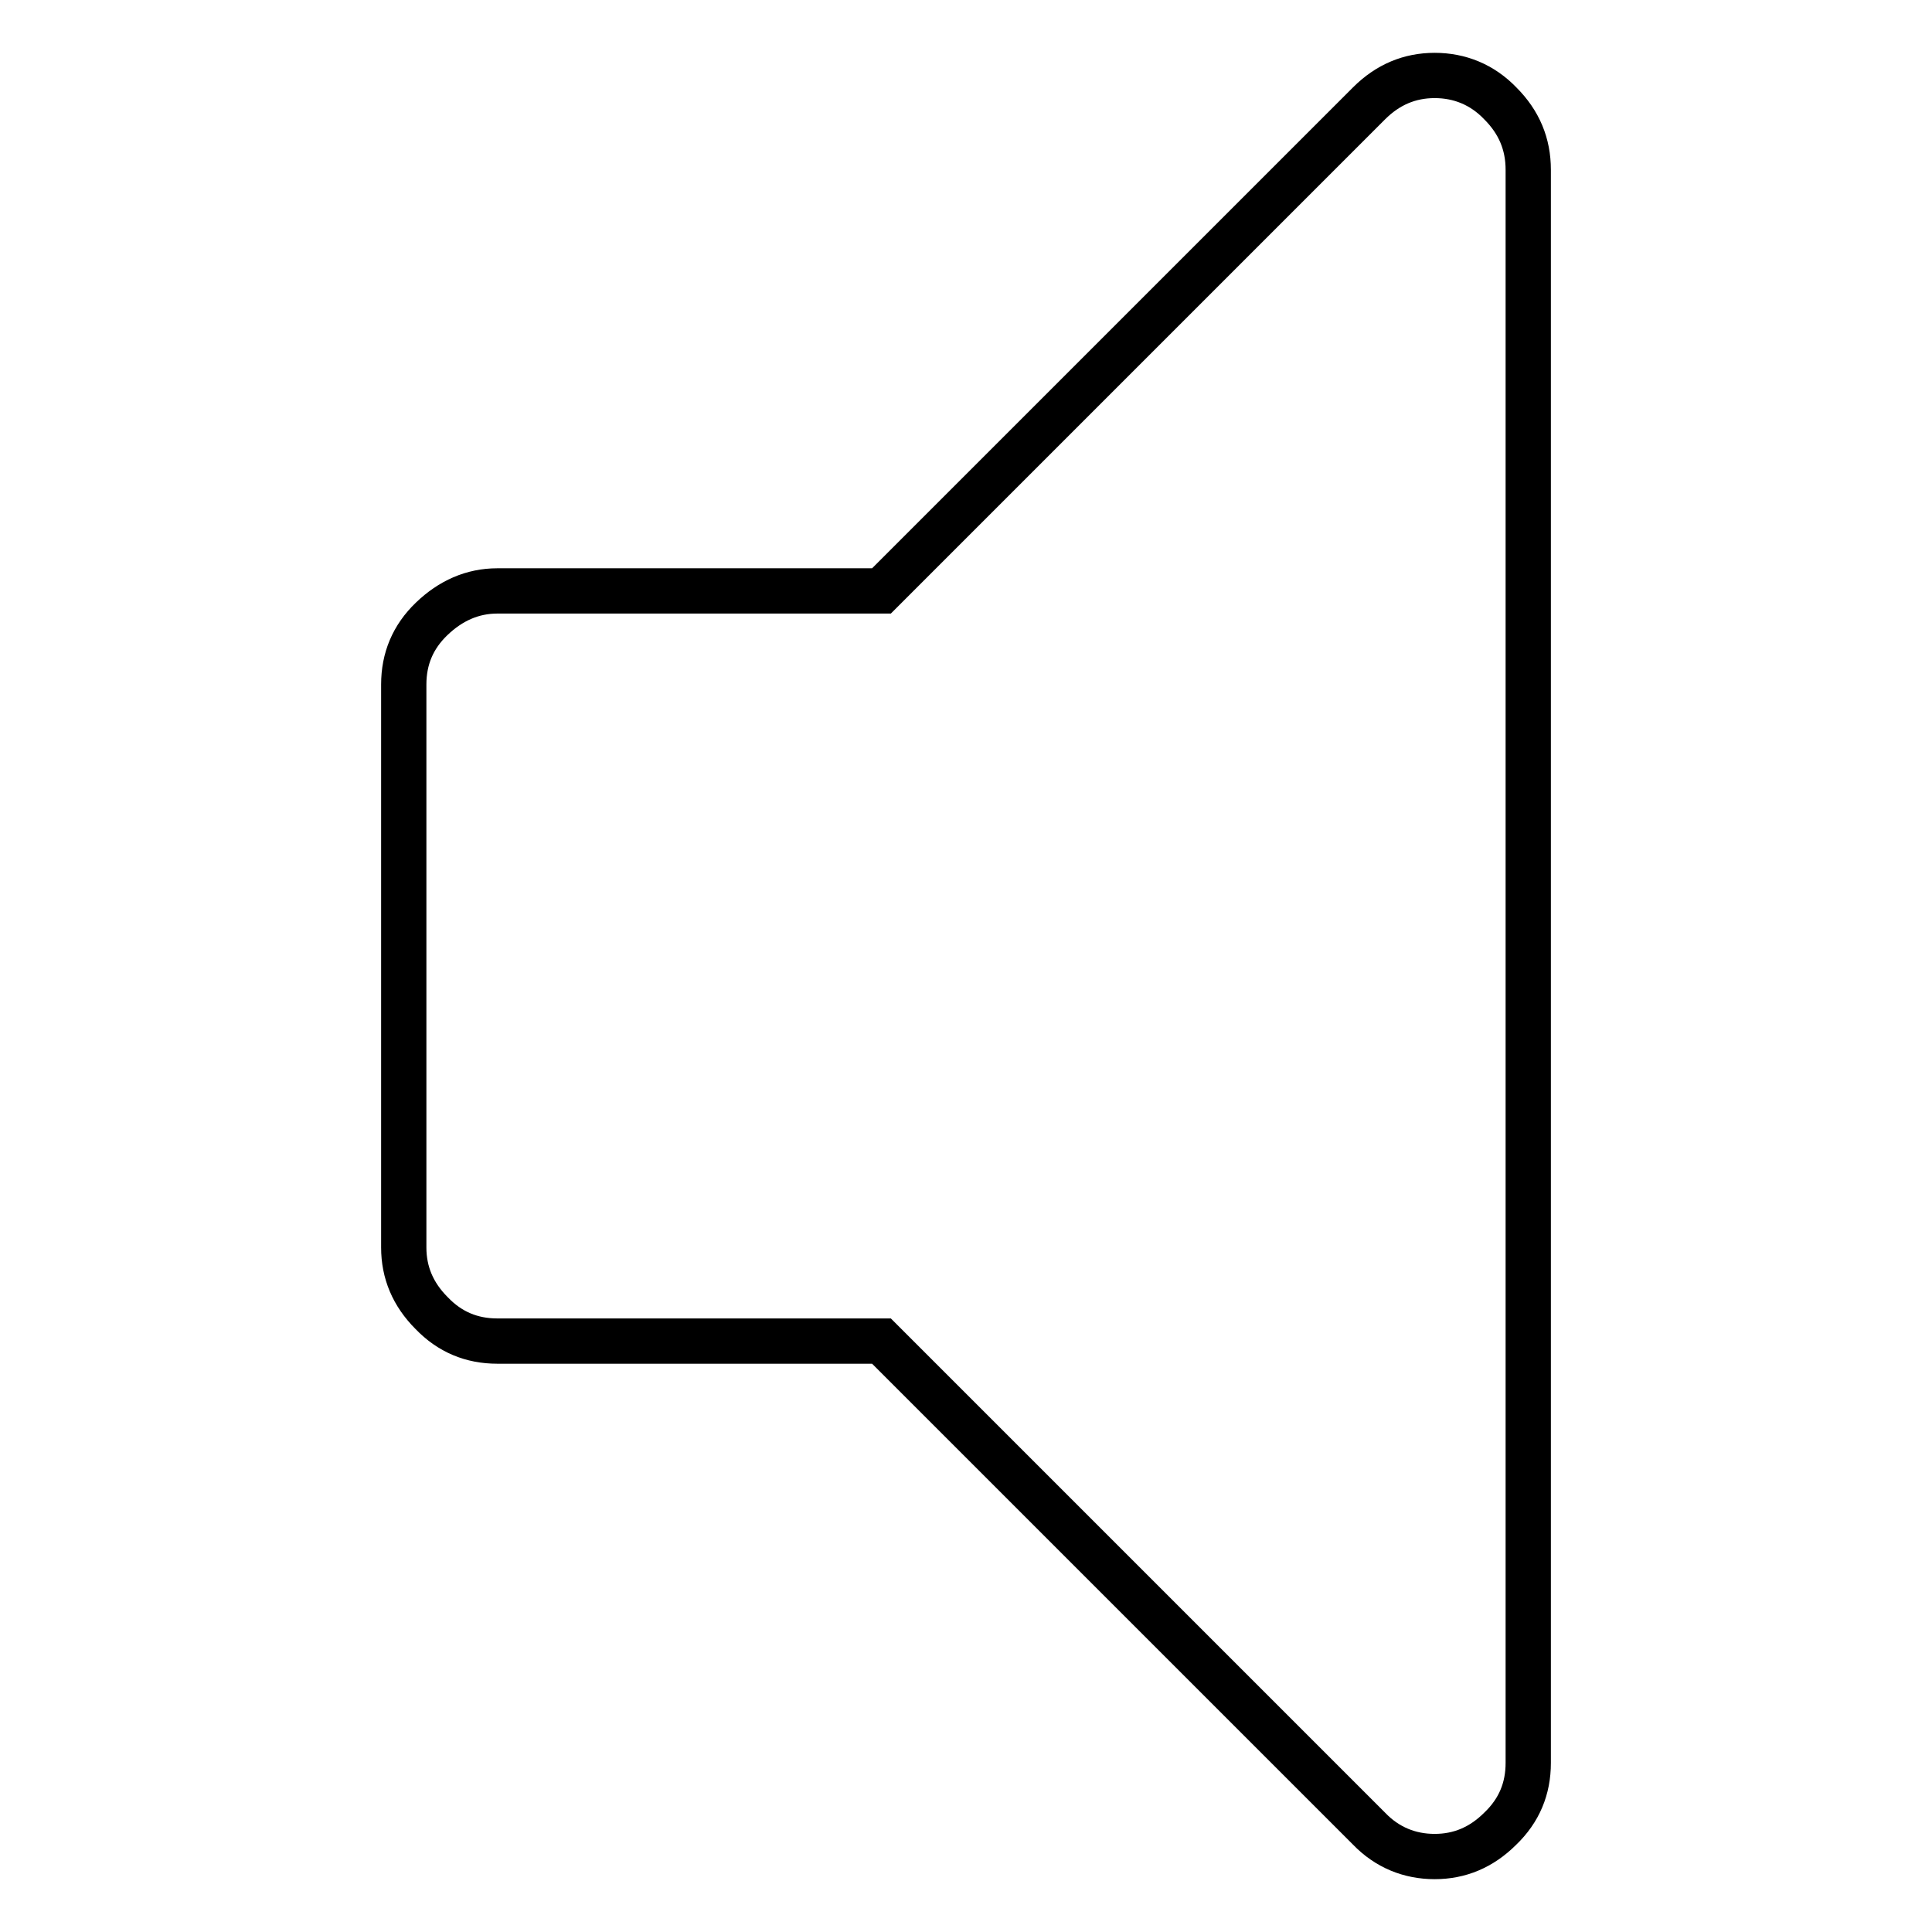
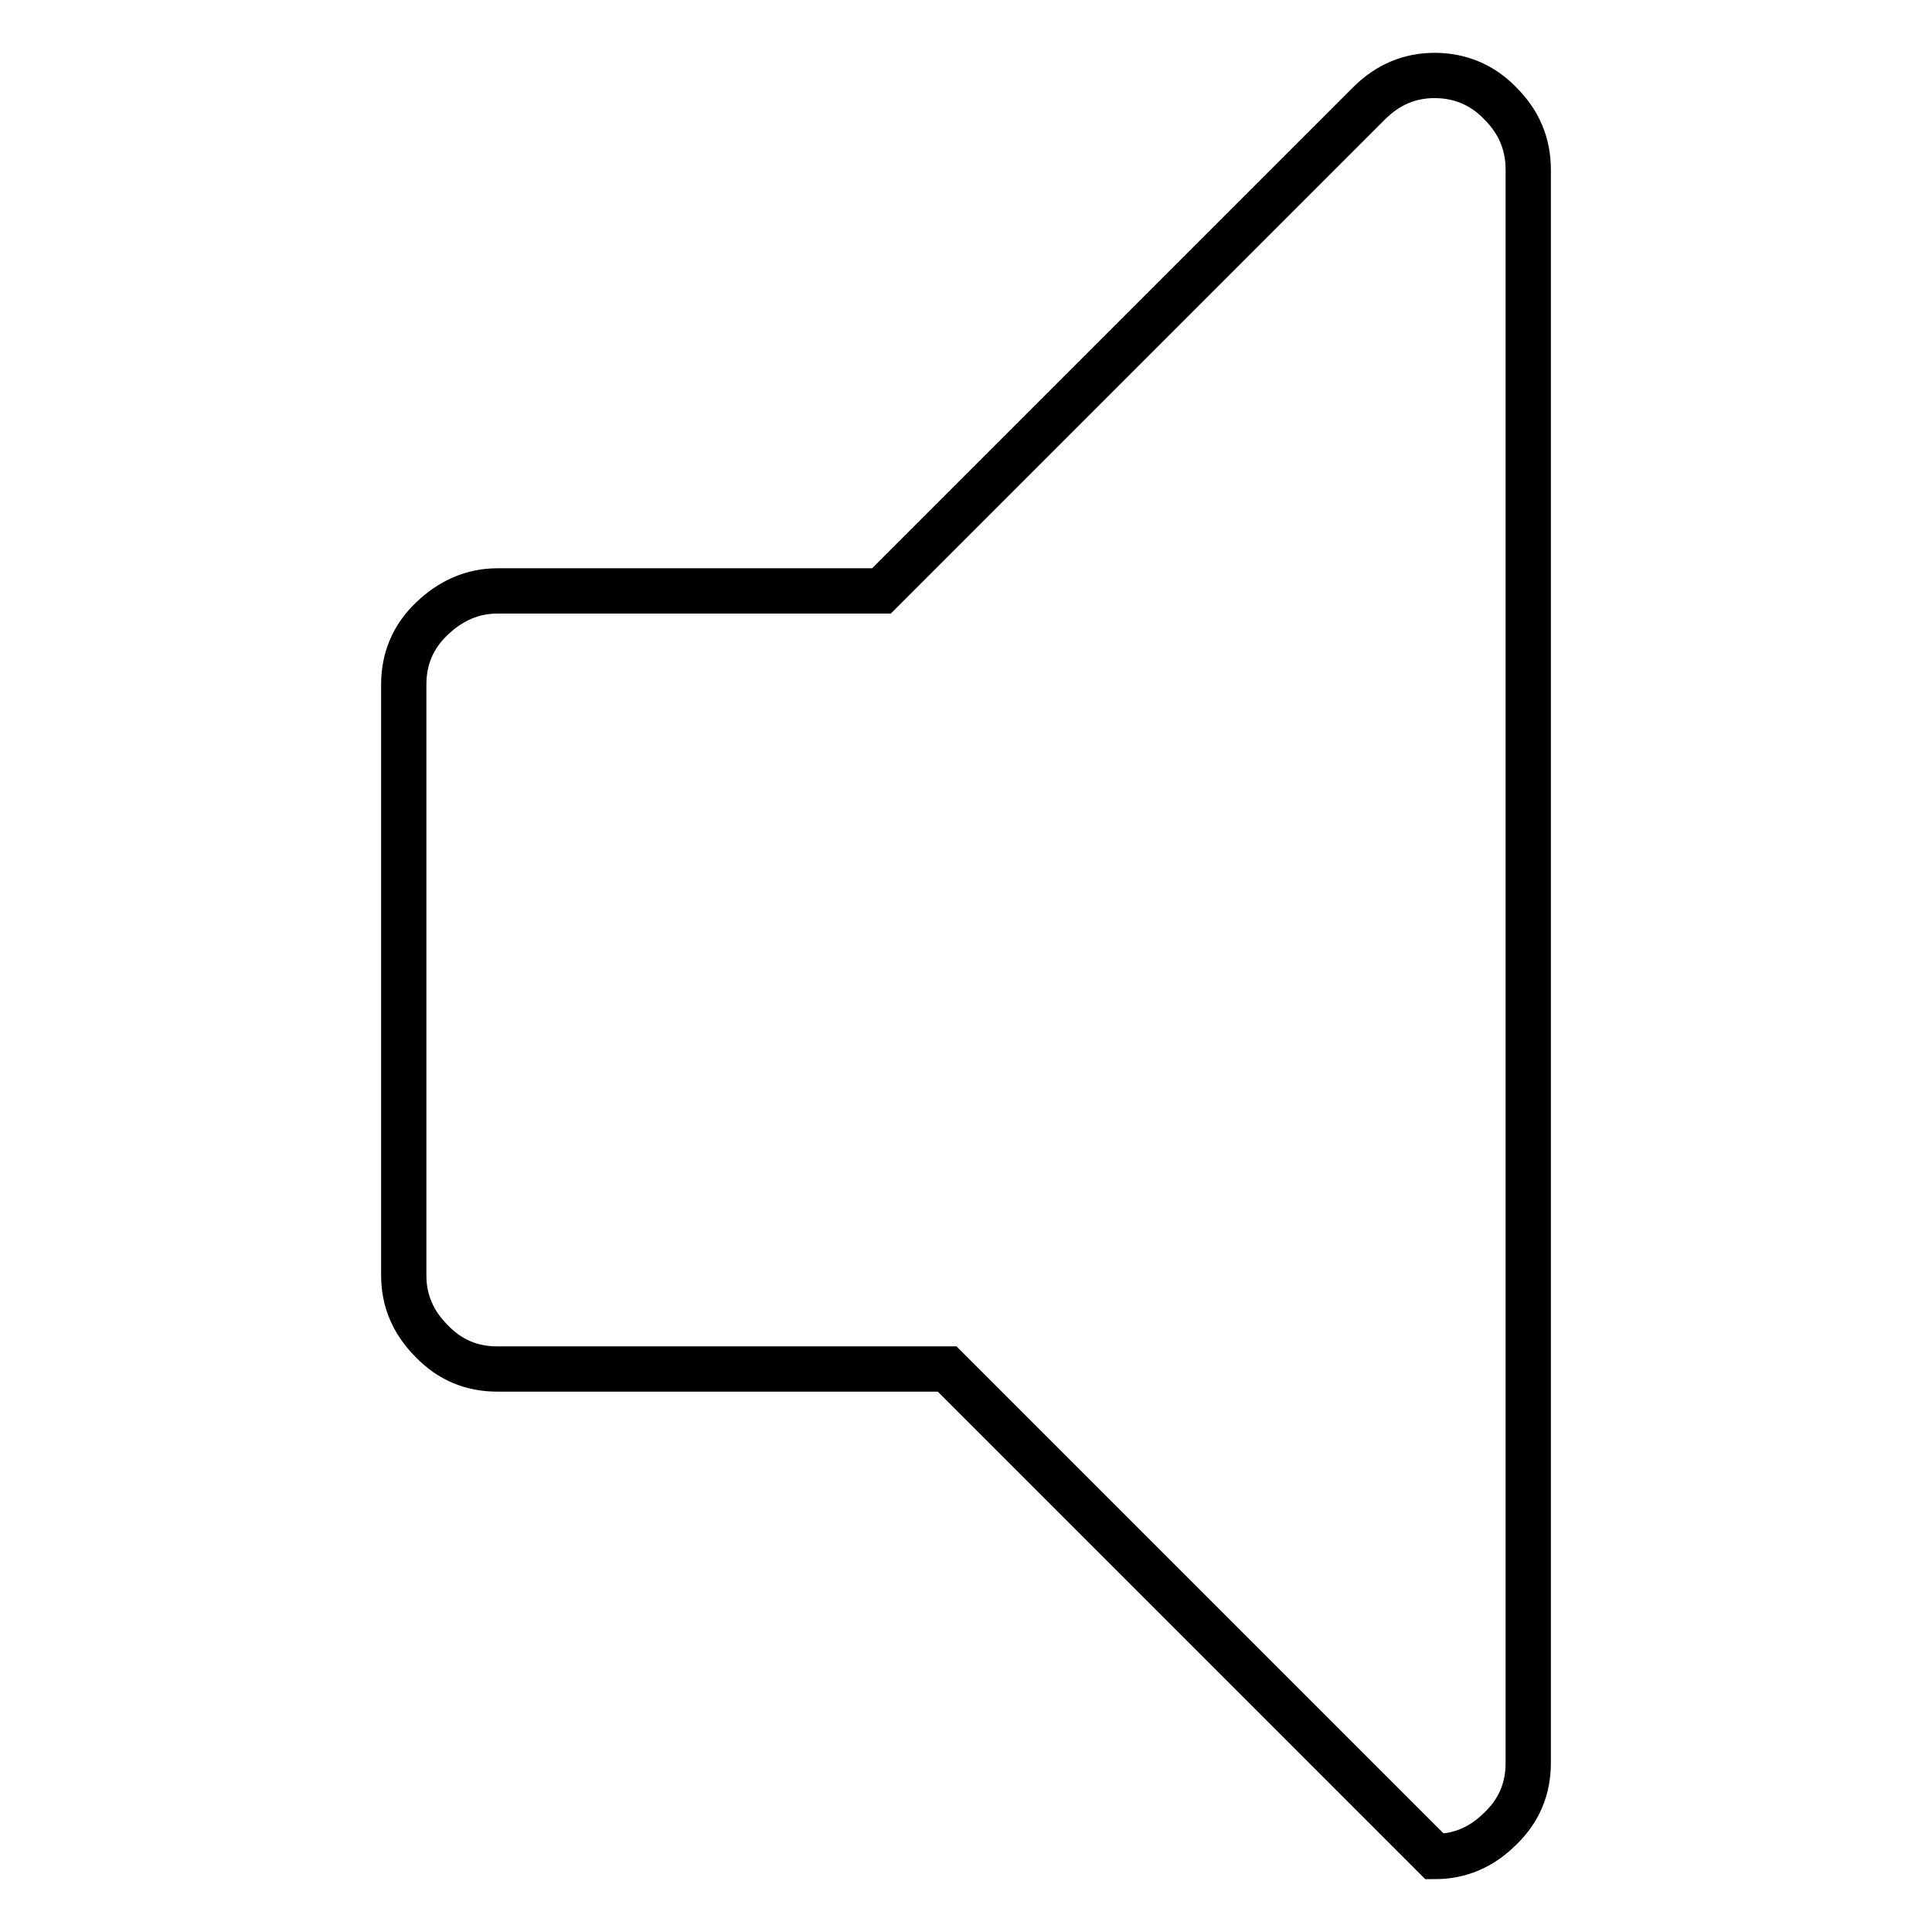
<svg xmlns="http://www.w3.org/2000/svg" version="1.1" x="0px" y="0px" viewBox="0 0 256 256" enable-background="new 0 0 256 256" xml:space="preserve">
  <g>
    <g>
      <g>
-         <path stroke-width="6" fill-opacity="0" stroke="#000000" d="M202.5,22.5v211.1c0,3.4-1.2,6.3-3.7,8.7c-2.5,2.5-5.4,3.7-8.7,3.7s-6.3-1.2-8.7-3.7l-64.6-64.6H65.9c-3.4,0-6.3-1.2-8.7-3.7c-2.5-2.5-3.7-5.4-3.7-8.7V90.7c0-3.4,1.2-6.3,3.7-8.7s5.4-3.7,8.7-3.7h50.9l64.6-64.6c2.5-2.5,5.4-3.7,8.7-3.7s6.3,1.2,8.7,3.7C201.3,16.2,202.5,19.1,202.5,22.5z" />
+         <path stroke-width="6" fill-opacity="0" stroke="#000000" d="M202.5,22.5v211.1c0,3.4-1.2,6.3-3.7,8.7c-2.5,2.5-5.4,3.7-8.7,3.7l-64.6-64.6H65.9c-3.4,0-6.3-1.2-8.7-3.7c-2.5-2.5-3.7-5.4-3.7-8.7V90.7c0-3.4,1.2-6.3,3.7-8.7s5.4-3.7,8.7-3.7h50.9l64.6-64.6c2.5-2.5,5.4-3.7,8.7-3.7s6.3,1.2,8.7,3.7C201.3,16.2,202.5,19.1,202.5,22.5z" />
      </g>
    </g>
  </g>
</svg>